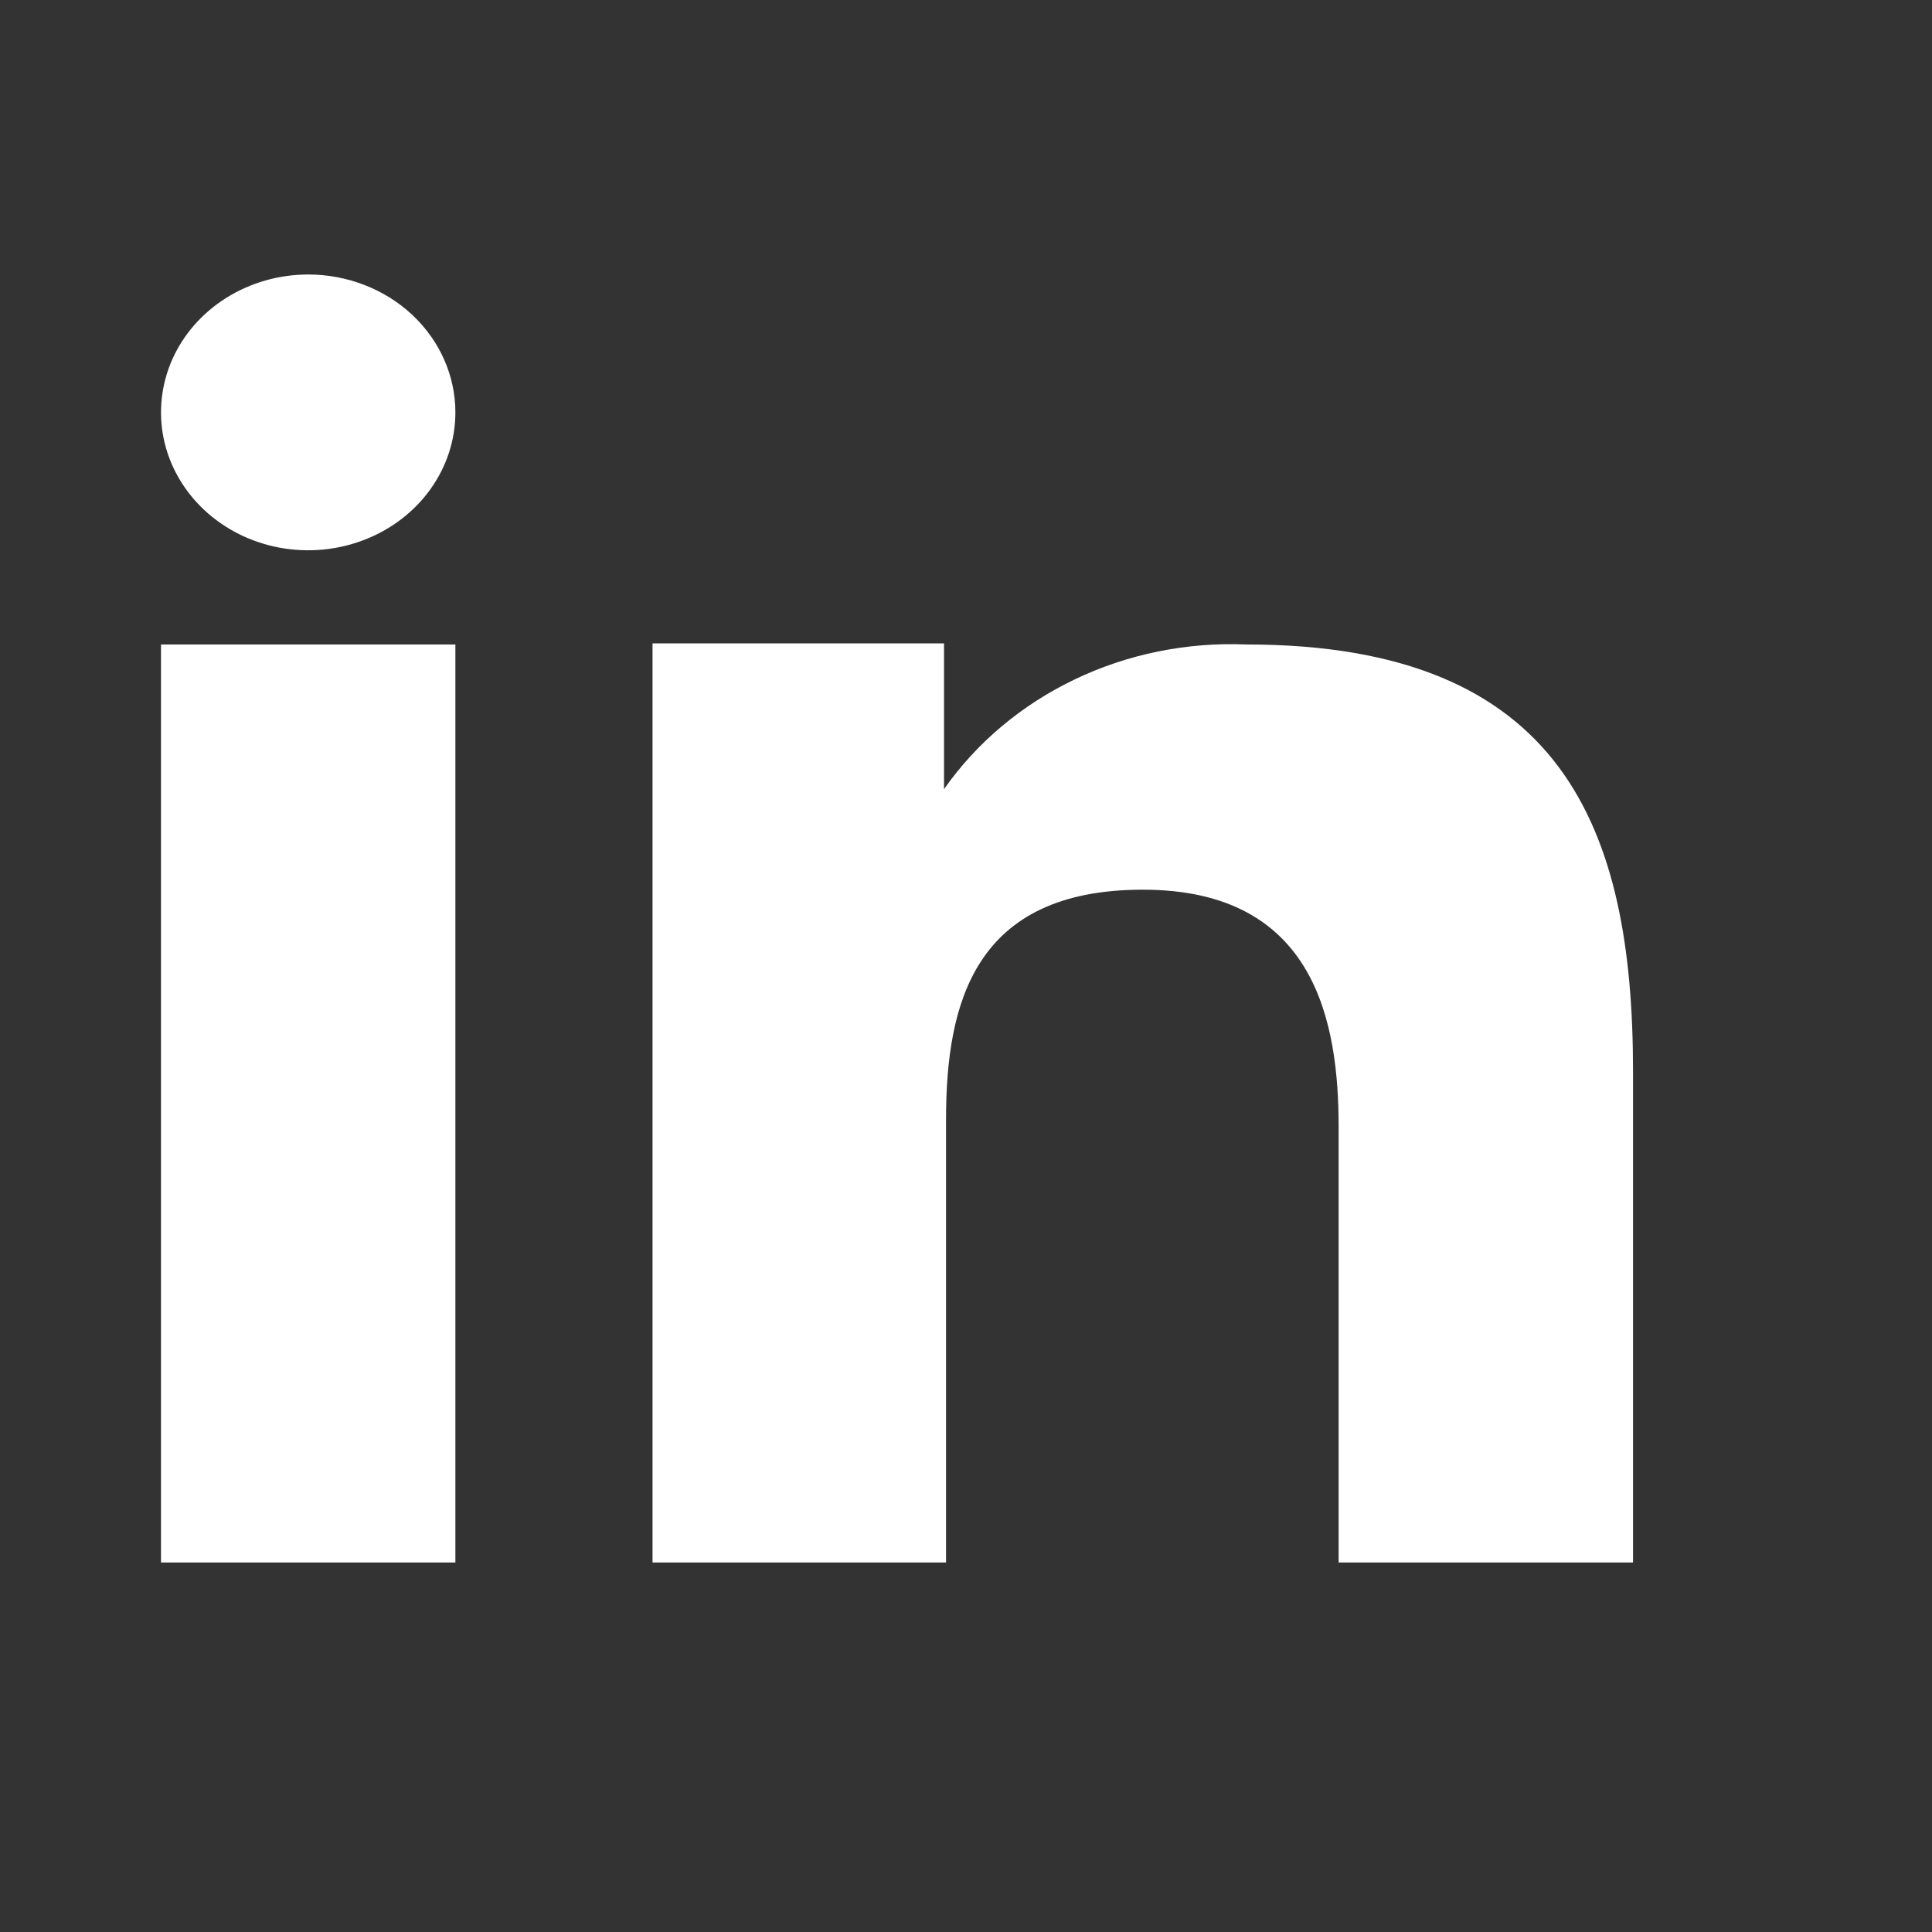
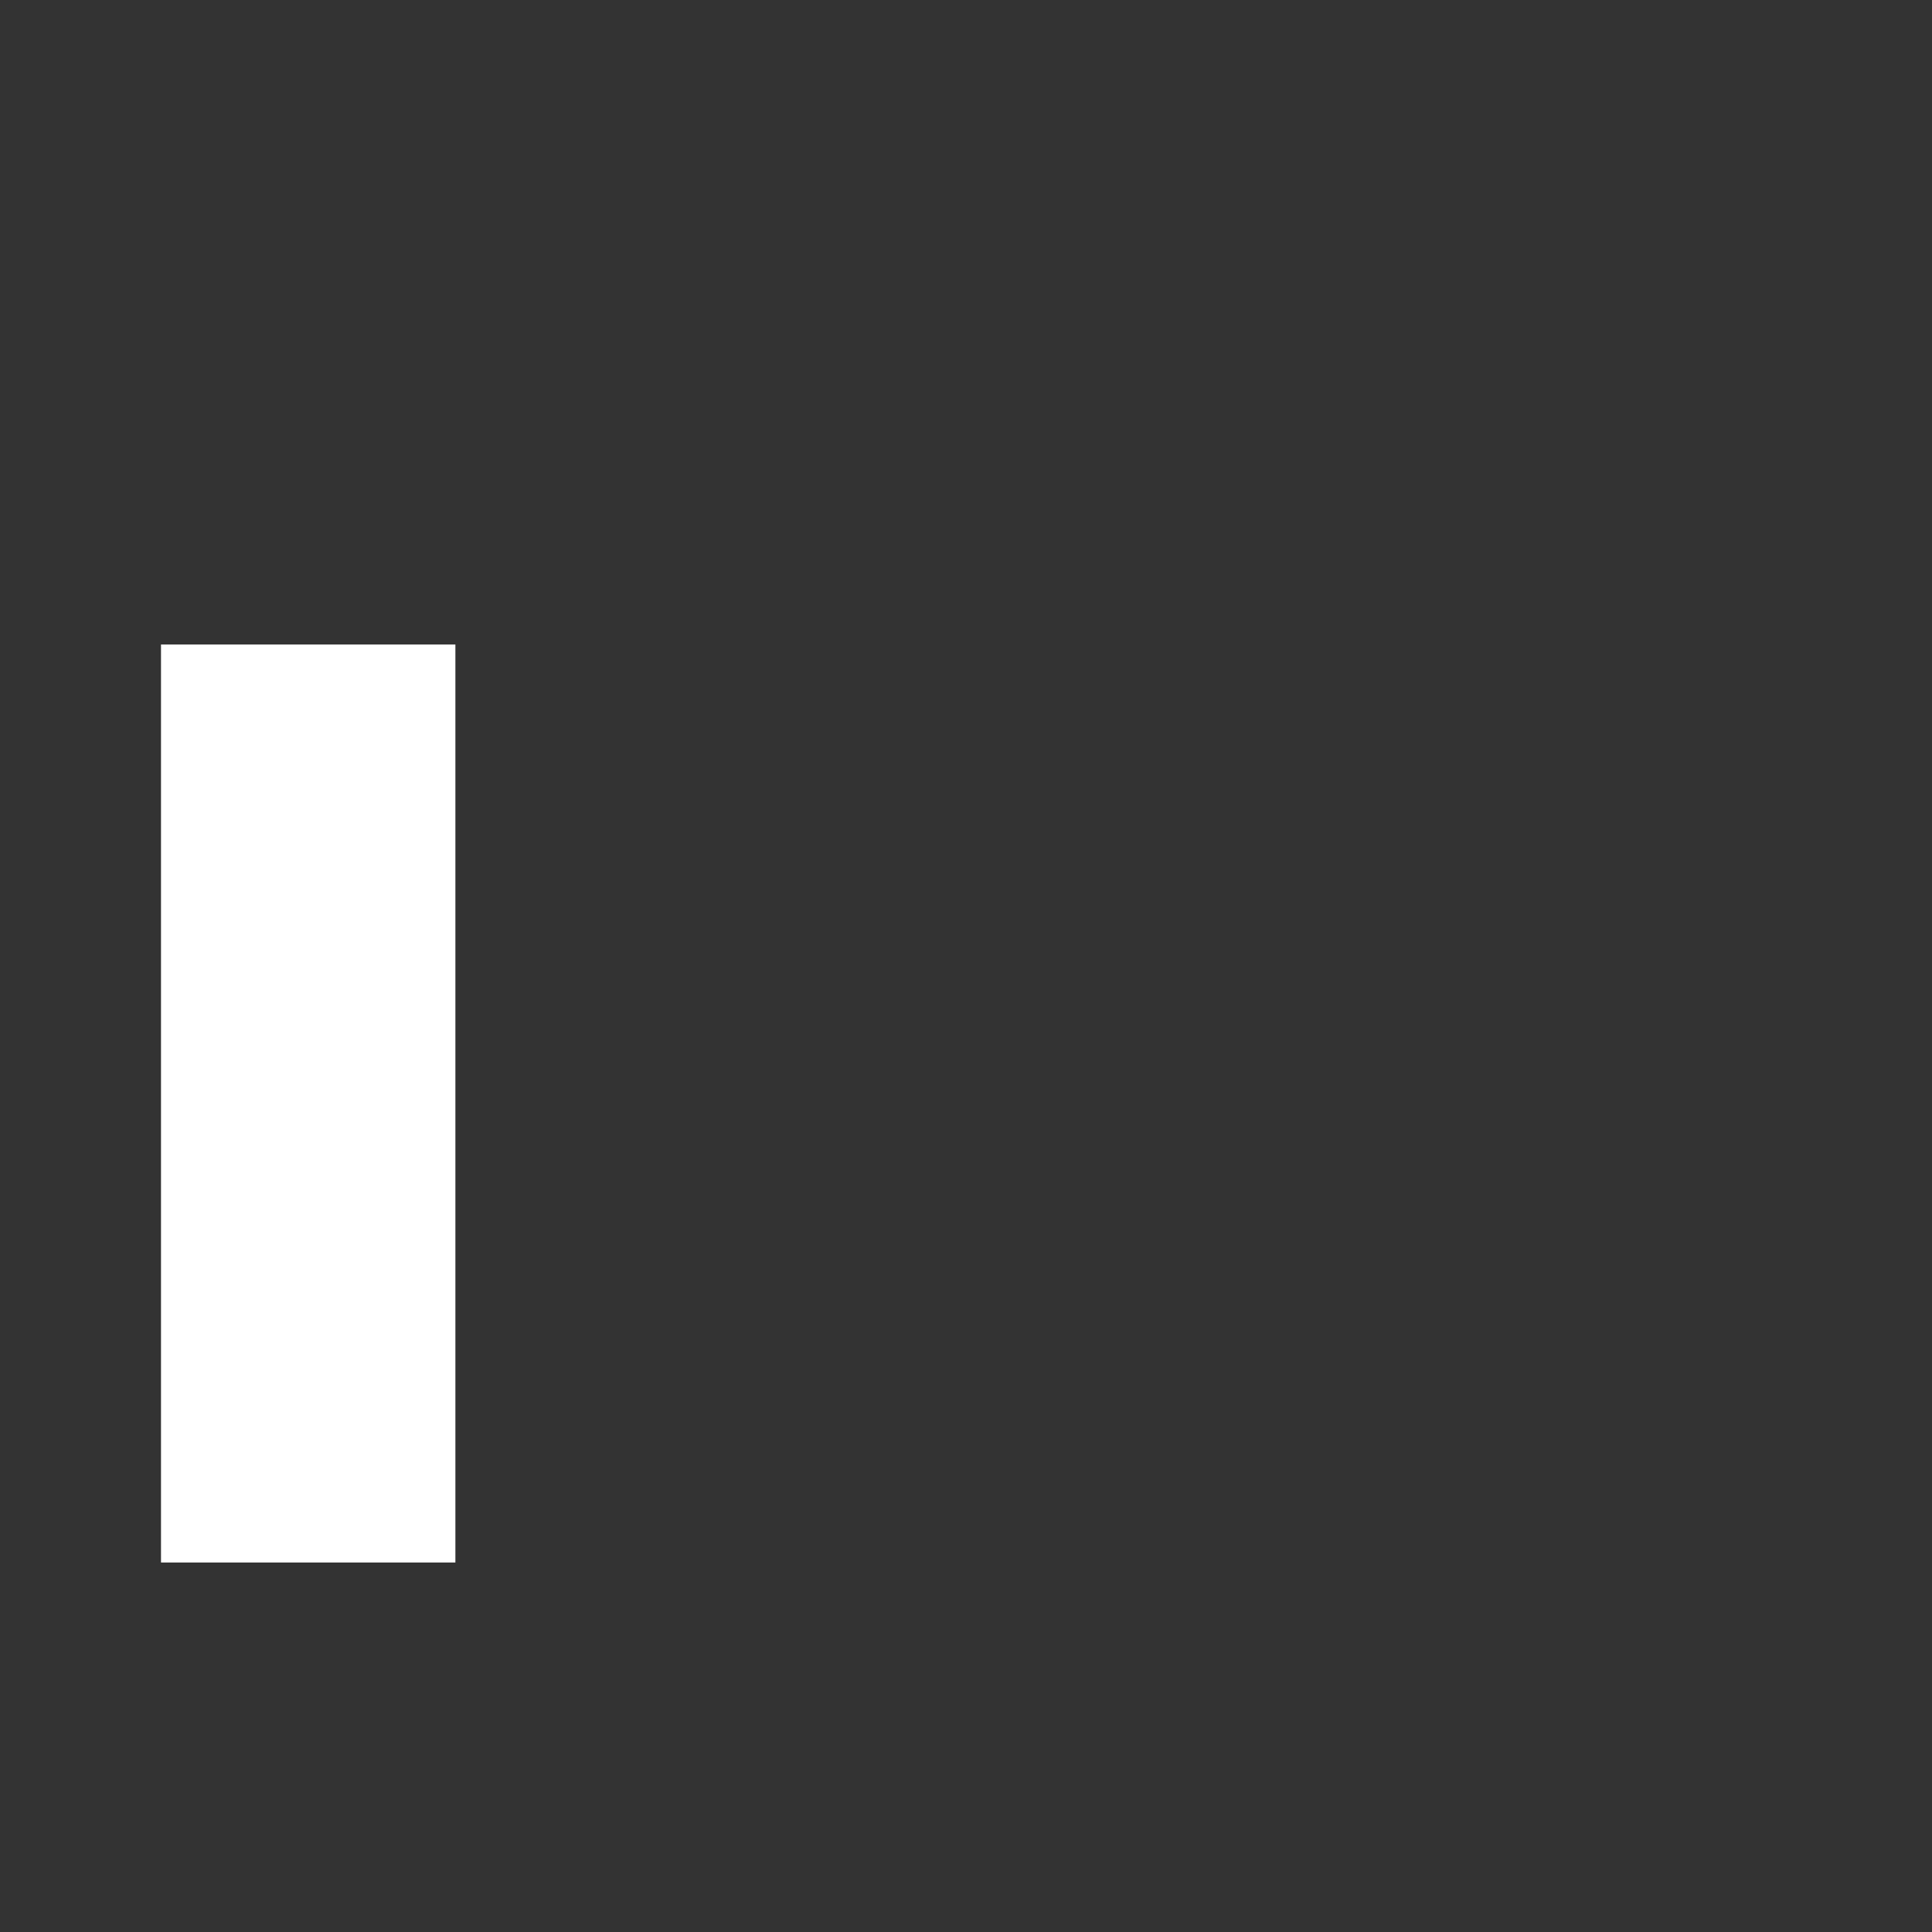
<svg xmlns="http://www.w3.org/2000/svg" width="24" height="24" viewBox="0 0 24 24" fill="none">
  <rect x="0" y="0" width="24" height="24" fill="#333333" stroke="none" />
-   <path fill-rule="evenodd" clip-rule="evenodd" d="M15.484 8.006C14.745 7.975 14.01 8.124 13.352 8.439C12.693 8.754 12.133 9.224 11.727 9.803V7.992H8.106V19.41H11.752V13.907C11.752 12.454 12.108 11.052 14.197 11.052C16.349 11.052 16.629 12.712 16.629 14.003V19.41H20.286V13.307C20.286 10.31 19.432 8.006 15.484 8.006Z" fill="white" />
-   <path fill-rule="evenodd" clip-rule="evenodd" d="M3.829 3.41C3.467 3.41 3.113 3.511 2.813 3.699C2.512 3.887 2.278 4.154 2.139 4.467C2.001 4.78 1.965 5.125 2.035 5.457C2.106 5.789 2.28 6.094 2.536 6.334C2.791 6.573 3.117 6.737 3.472 6.803C3.827 6.869 4.194 6.835 4.528 6.705C4.862 6.576 5.148 6.356 5.349 6.074C5.55 5.793 5.657 5.462 5.657 5.123C5.657 4.669 5.464 4.233 5.122 3.912C4.779 3.591 4.314 3.41 3.829 3.41Z" fill="white" />
  <path d="M5.657 8.006H2V19.41H5.657V8.006Z" fill="white" />
</svg>